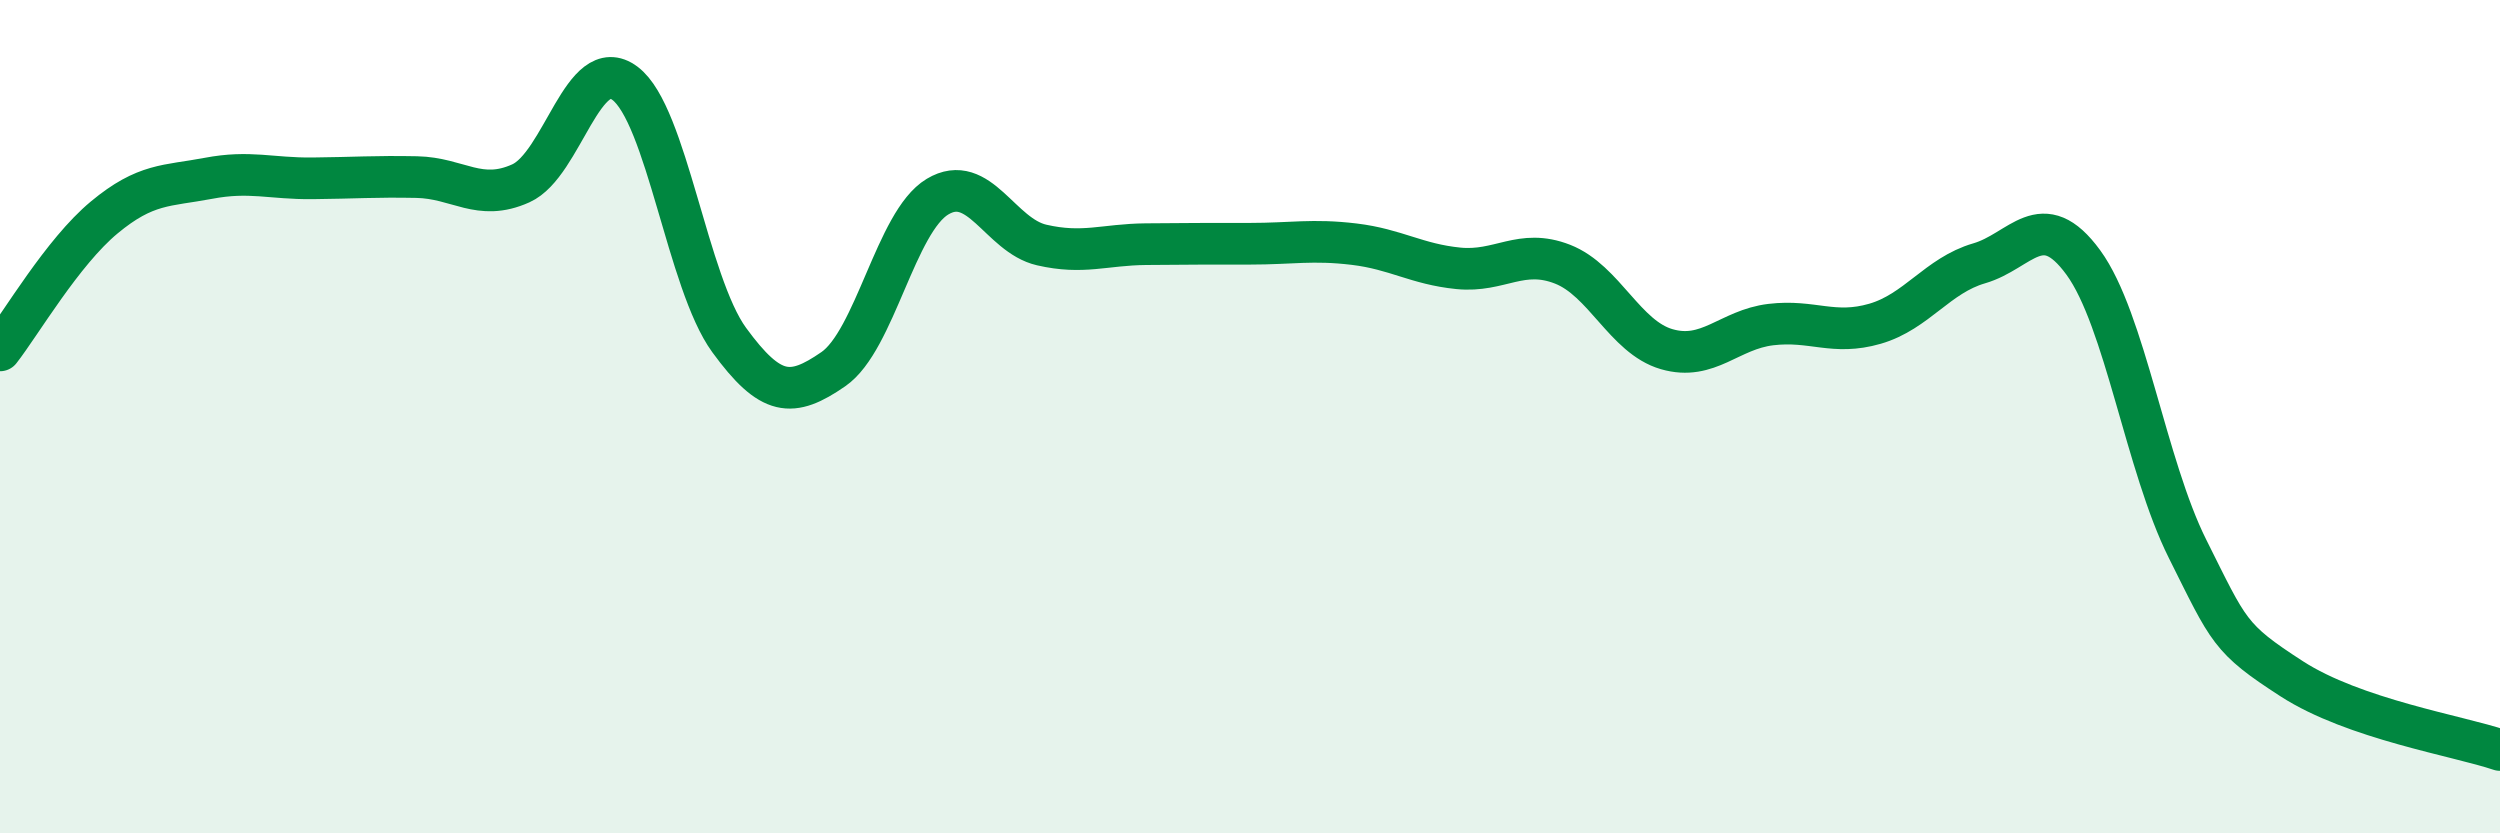
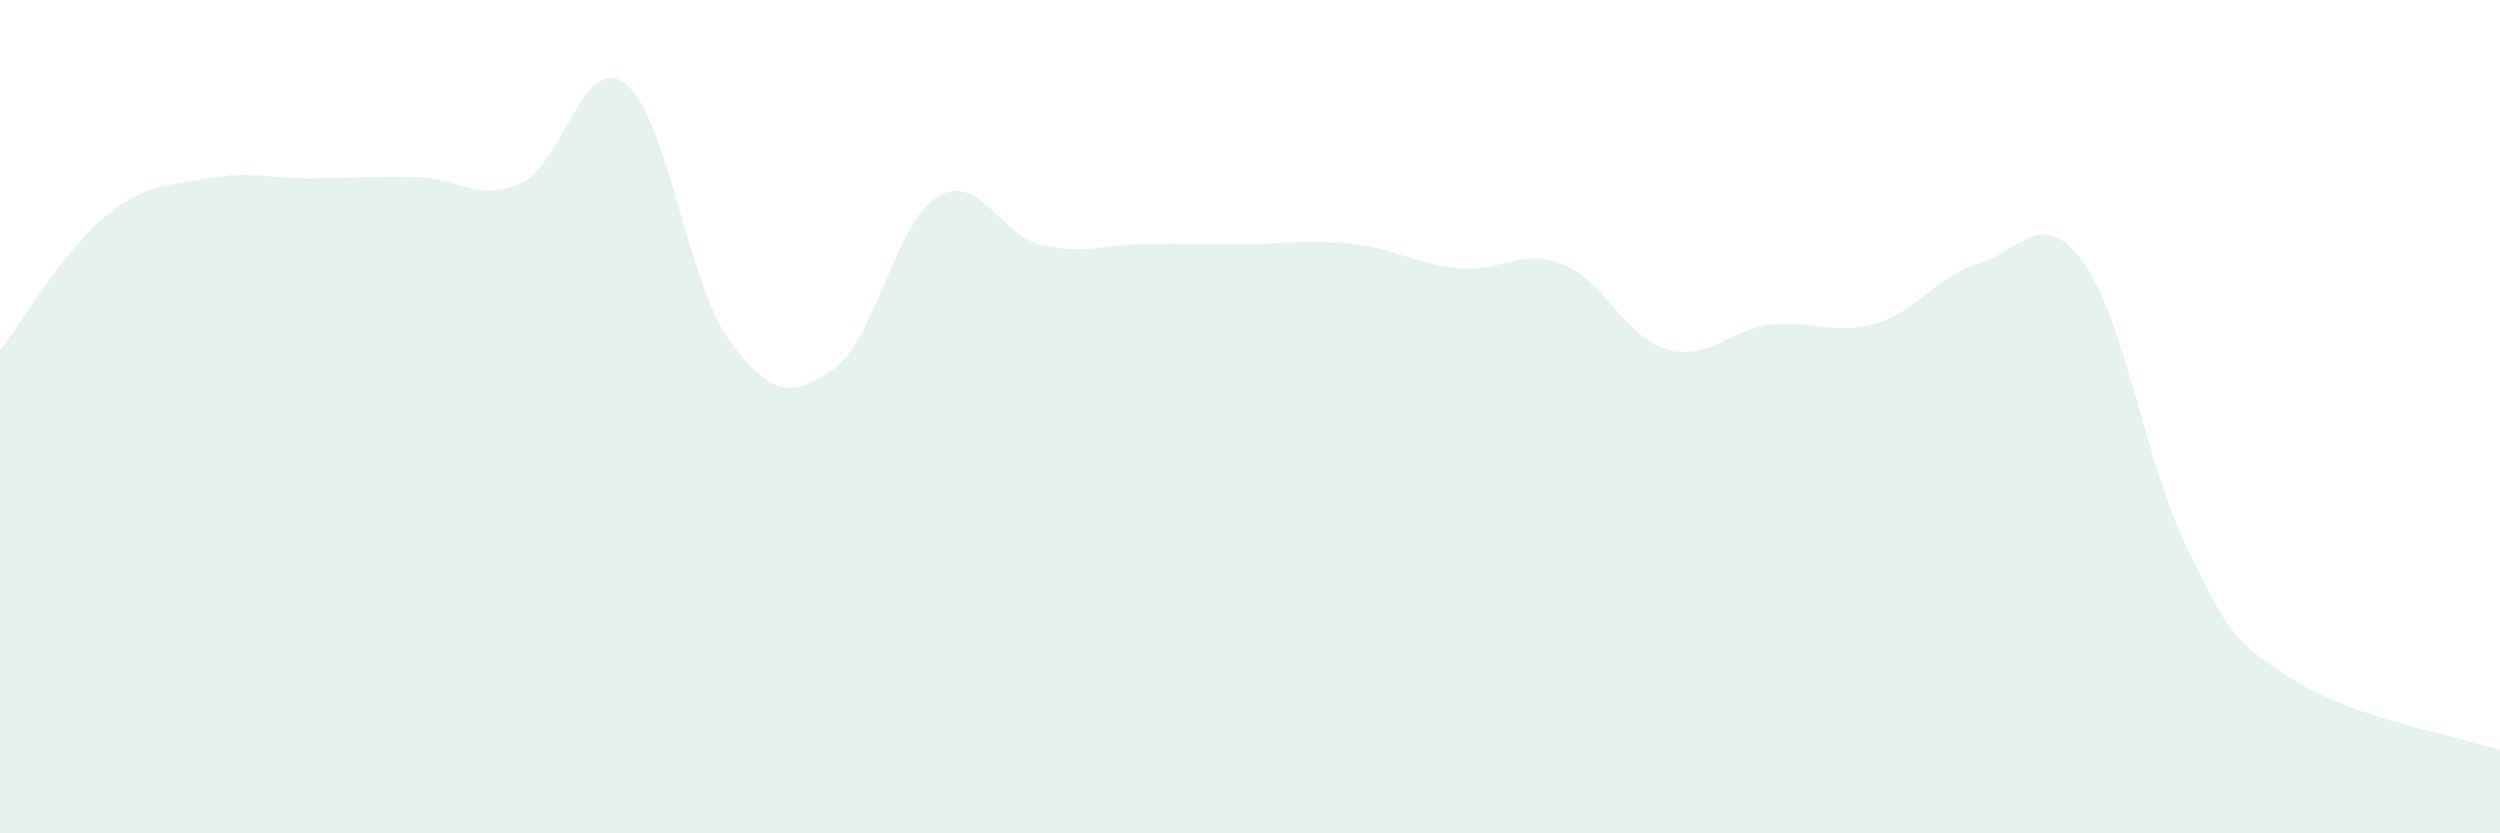
<svg xmlns="http://www.w3.org/2000/svg" width="60" height="20" viewBox="0 0 60 20">
  <path d="M 0,8.41 C 0.5,7.77 1.5,6.05 2.5,5.22 C 3.5,4.39 4,4.47 5,4.28 C 6,4.09 6.5,4.29 7.5,4.28 C 8.5,4.27 9,4.23 10,4.25 C 11,4.27 11.5,4.85 12.5,4.4 C 13.5,3.95 14,1.25 15,2 C 16,2.75 16.5,6.79 17.5,8.16 C 18.5,9.53 19,9.55 20,8.86 C 21,8.17 21.5,5.32 22.5,4.72 C 23.5,4.12 24,5.65 25,5.88 C 26,6.11 26.5,5.87 27.5,5.86 C 28.5,5.85 29,5.85 30,5.85 C 31,5.85 31.5,5.74 32.5,5.86 C 33.5,5.98 34,6.34 35,6.44 C 36,6.54 36.5,5.95 37.5,6.34 C 38.5,6.73 39,8.09 40,8.38 C 41,8.67 41.5,7.91 42.5,7.79 C 43.5,7.67 44,8.06 45,7.77 C 46,7.48 46.5,6.61 47.5,6.32 C 48.5,6.03 49,4.93 50,6.3 C 51,7.67 51.5,11.17 52.5,13.17 C 53.5,15.17 53.5,15.32 55,16.29 C 56.5,17.26 59,17.66 60,18L60 20L0 20Z" fill="#008740" opacity="0.1" stroke-linecap="round" stroke-linejoin="round" />
-   <path d="M 0,8.41 C 0.5,7.77 1.5,6.05 2.5,5.22 C 3.5,4.39 4,4.47 5,4.28 C 6,4.09 6.5,4.29 7.5,4.28 C 8.5,4.27 9,4.23 10,4.25 C 11,4.27 11.5,4.85 12.5,4.4 C 13.5,3.95 14,1.25 15,2 C 16,2.75 16.5,6.79 17.5,8.16 C 18.5,9.53 19,9.55 20,8.86 C 21,8.17 21.5,5.32 22.5,4.72 C 23.5,4.12 24,5.65 25,5.88 C 26,6.11 26.5,5.87 27.5,5.86 C 28.5,5.85 29,5.85 30,5.85 C 31,5.85 31.5,5.74 32.5,5.86 C 33.5,5.98 34,6.34 35,6.44 C 36,6.54 36.5,5.95 37.5,6.34 C 38.5,6.73 39,8.09 40,8.38 C 41,8.67 41.5,7.91 42.5,7.79 C 43.5,7.67 44,8.06 45,7.77 C 46,7.48 46.5,6.61 47.5,6.32 C 48.5,6.03 49,4.93 50,6.3 C 51,7.67 51.5,11.17 52.5,13.17 C 53.5,15.17 53.5,15.32 55,16.29 C 56.5,17.26 59,17.66 60,18" stroke="#008740" stroke-width="1" fill="none" stroke-linecap="round" stroke-linejoin="round" />
</svg>